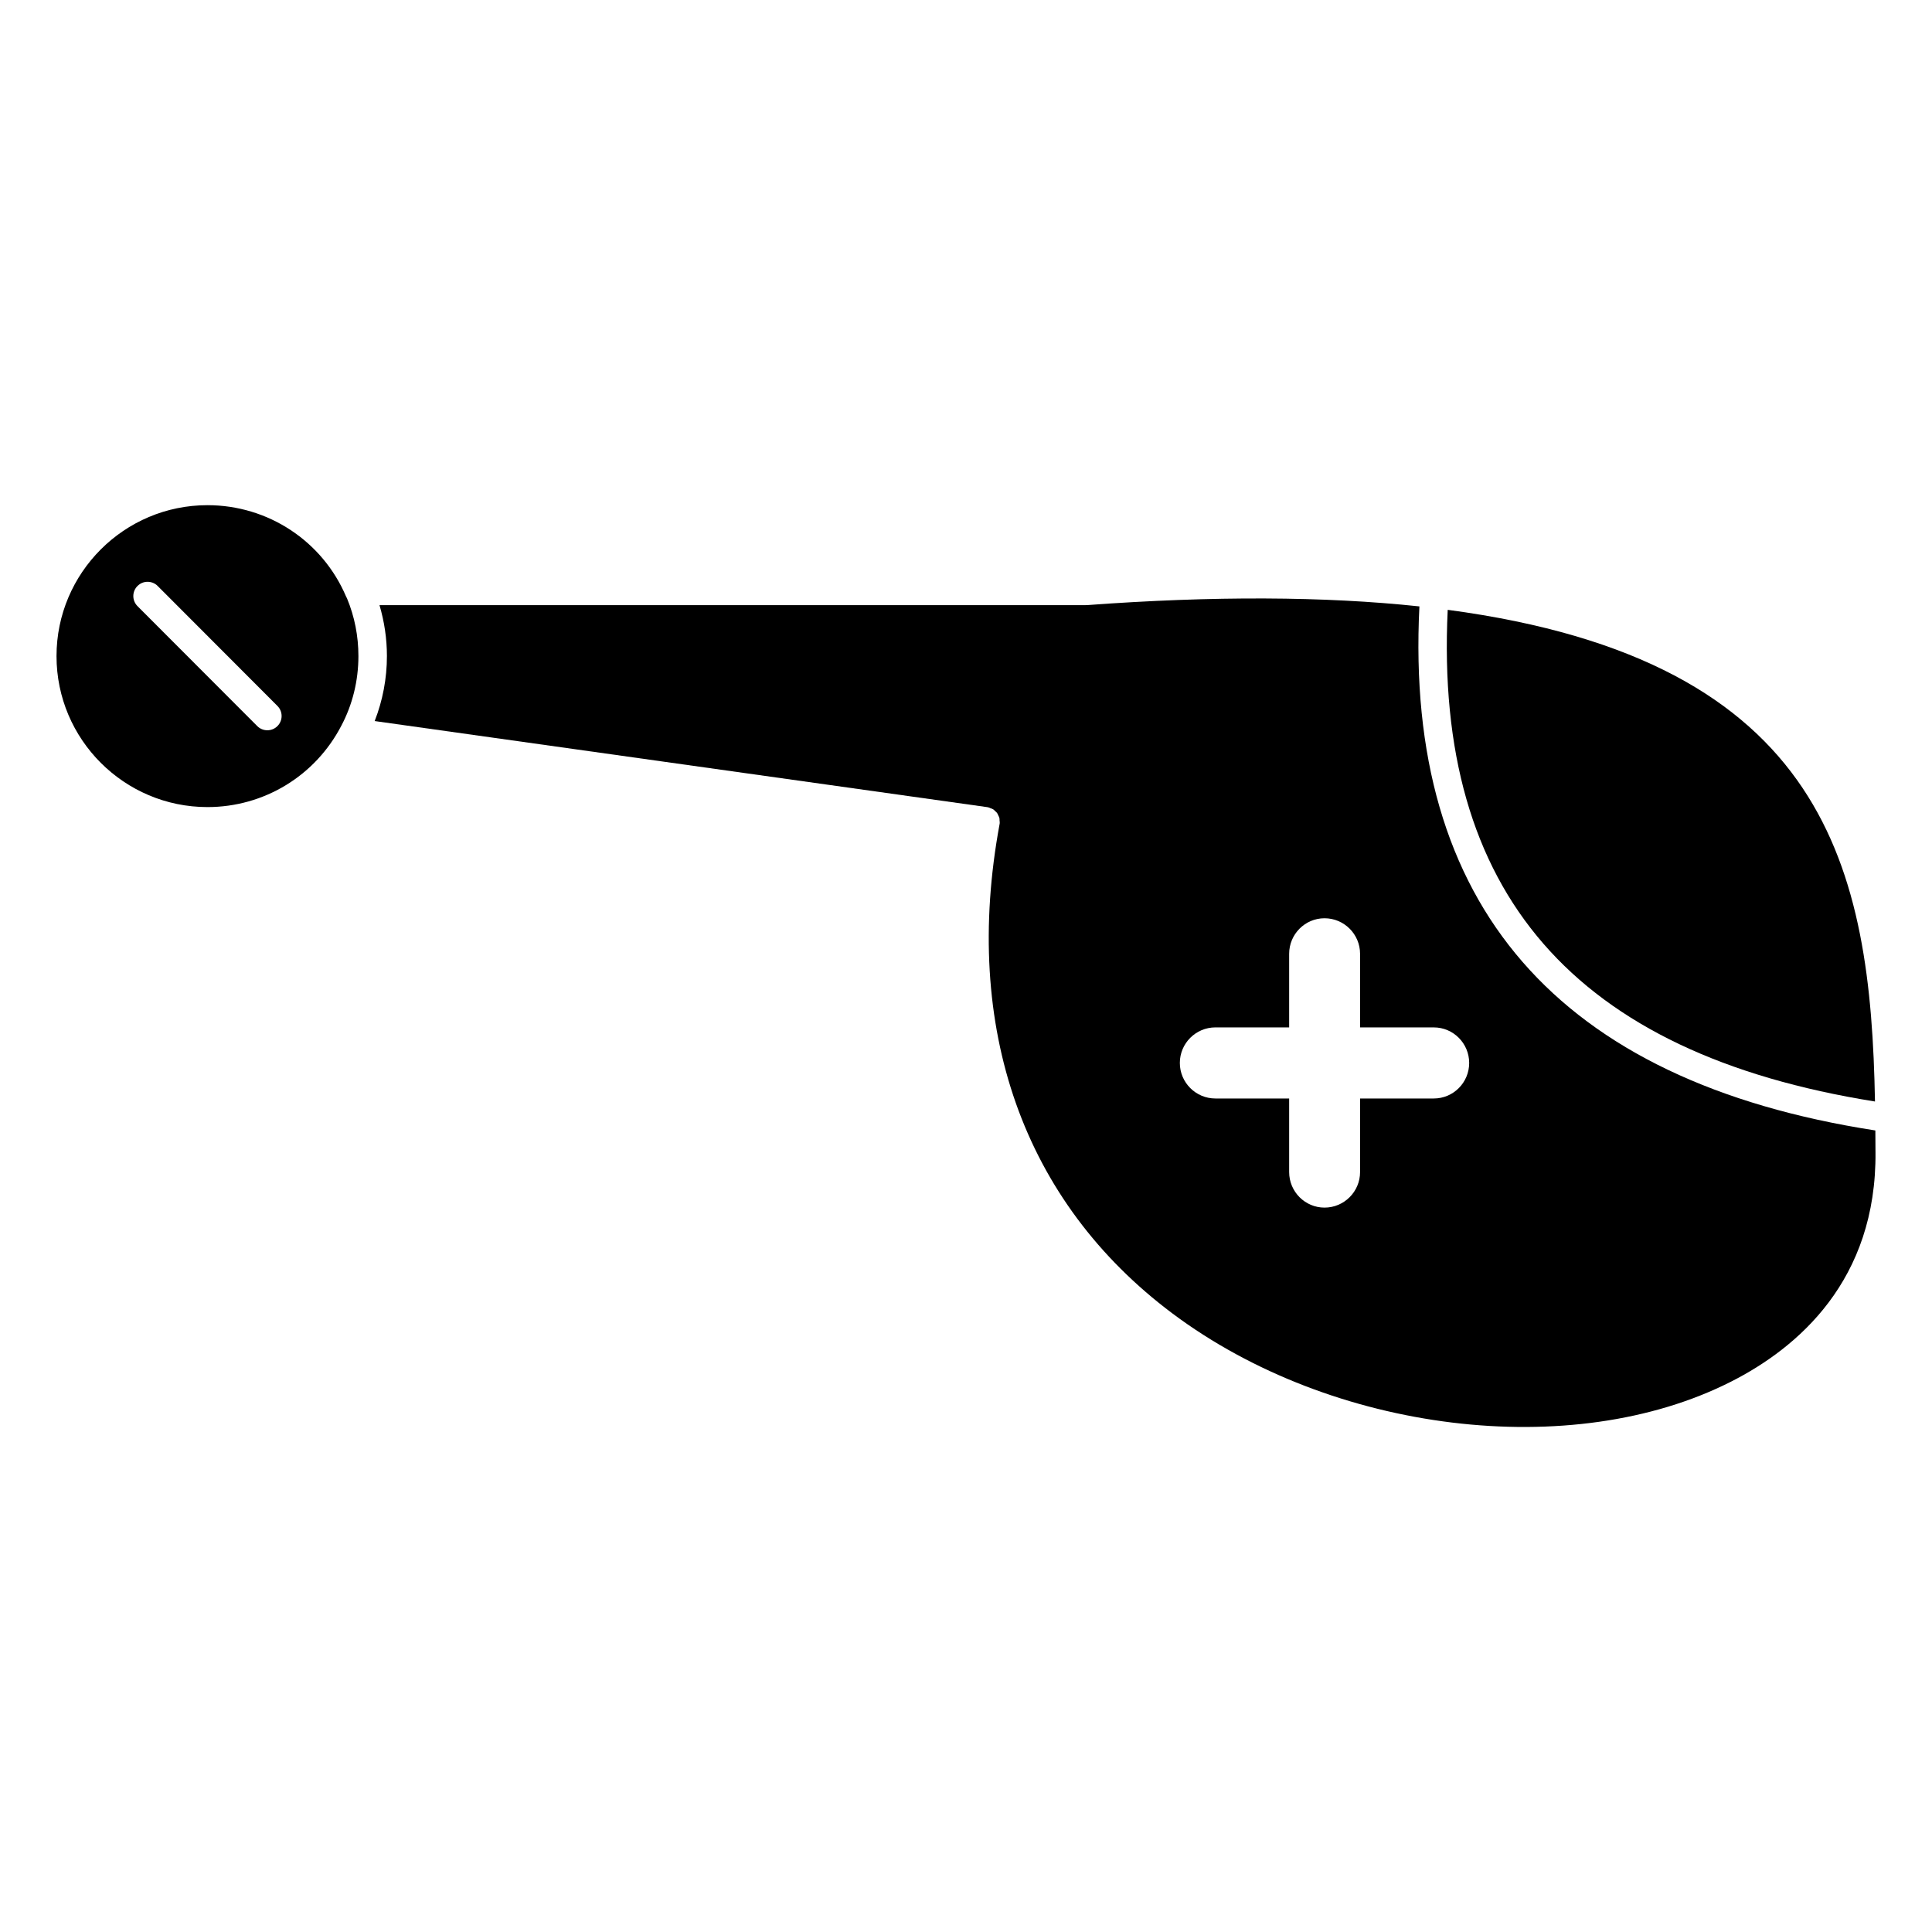
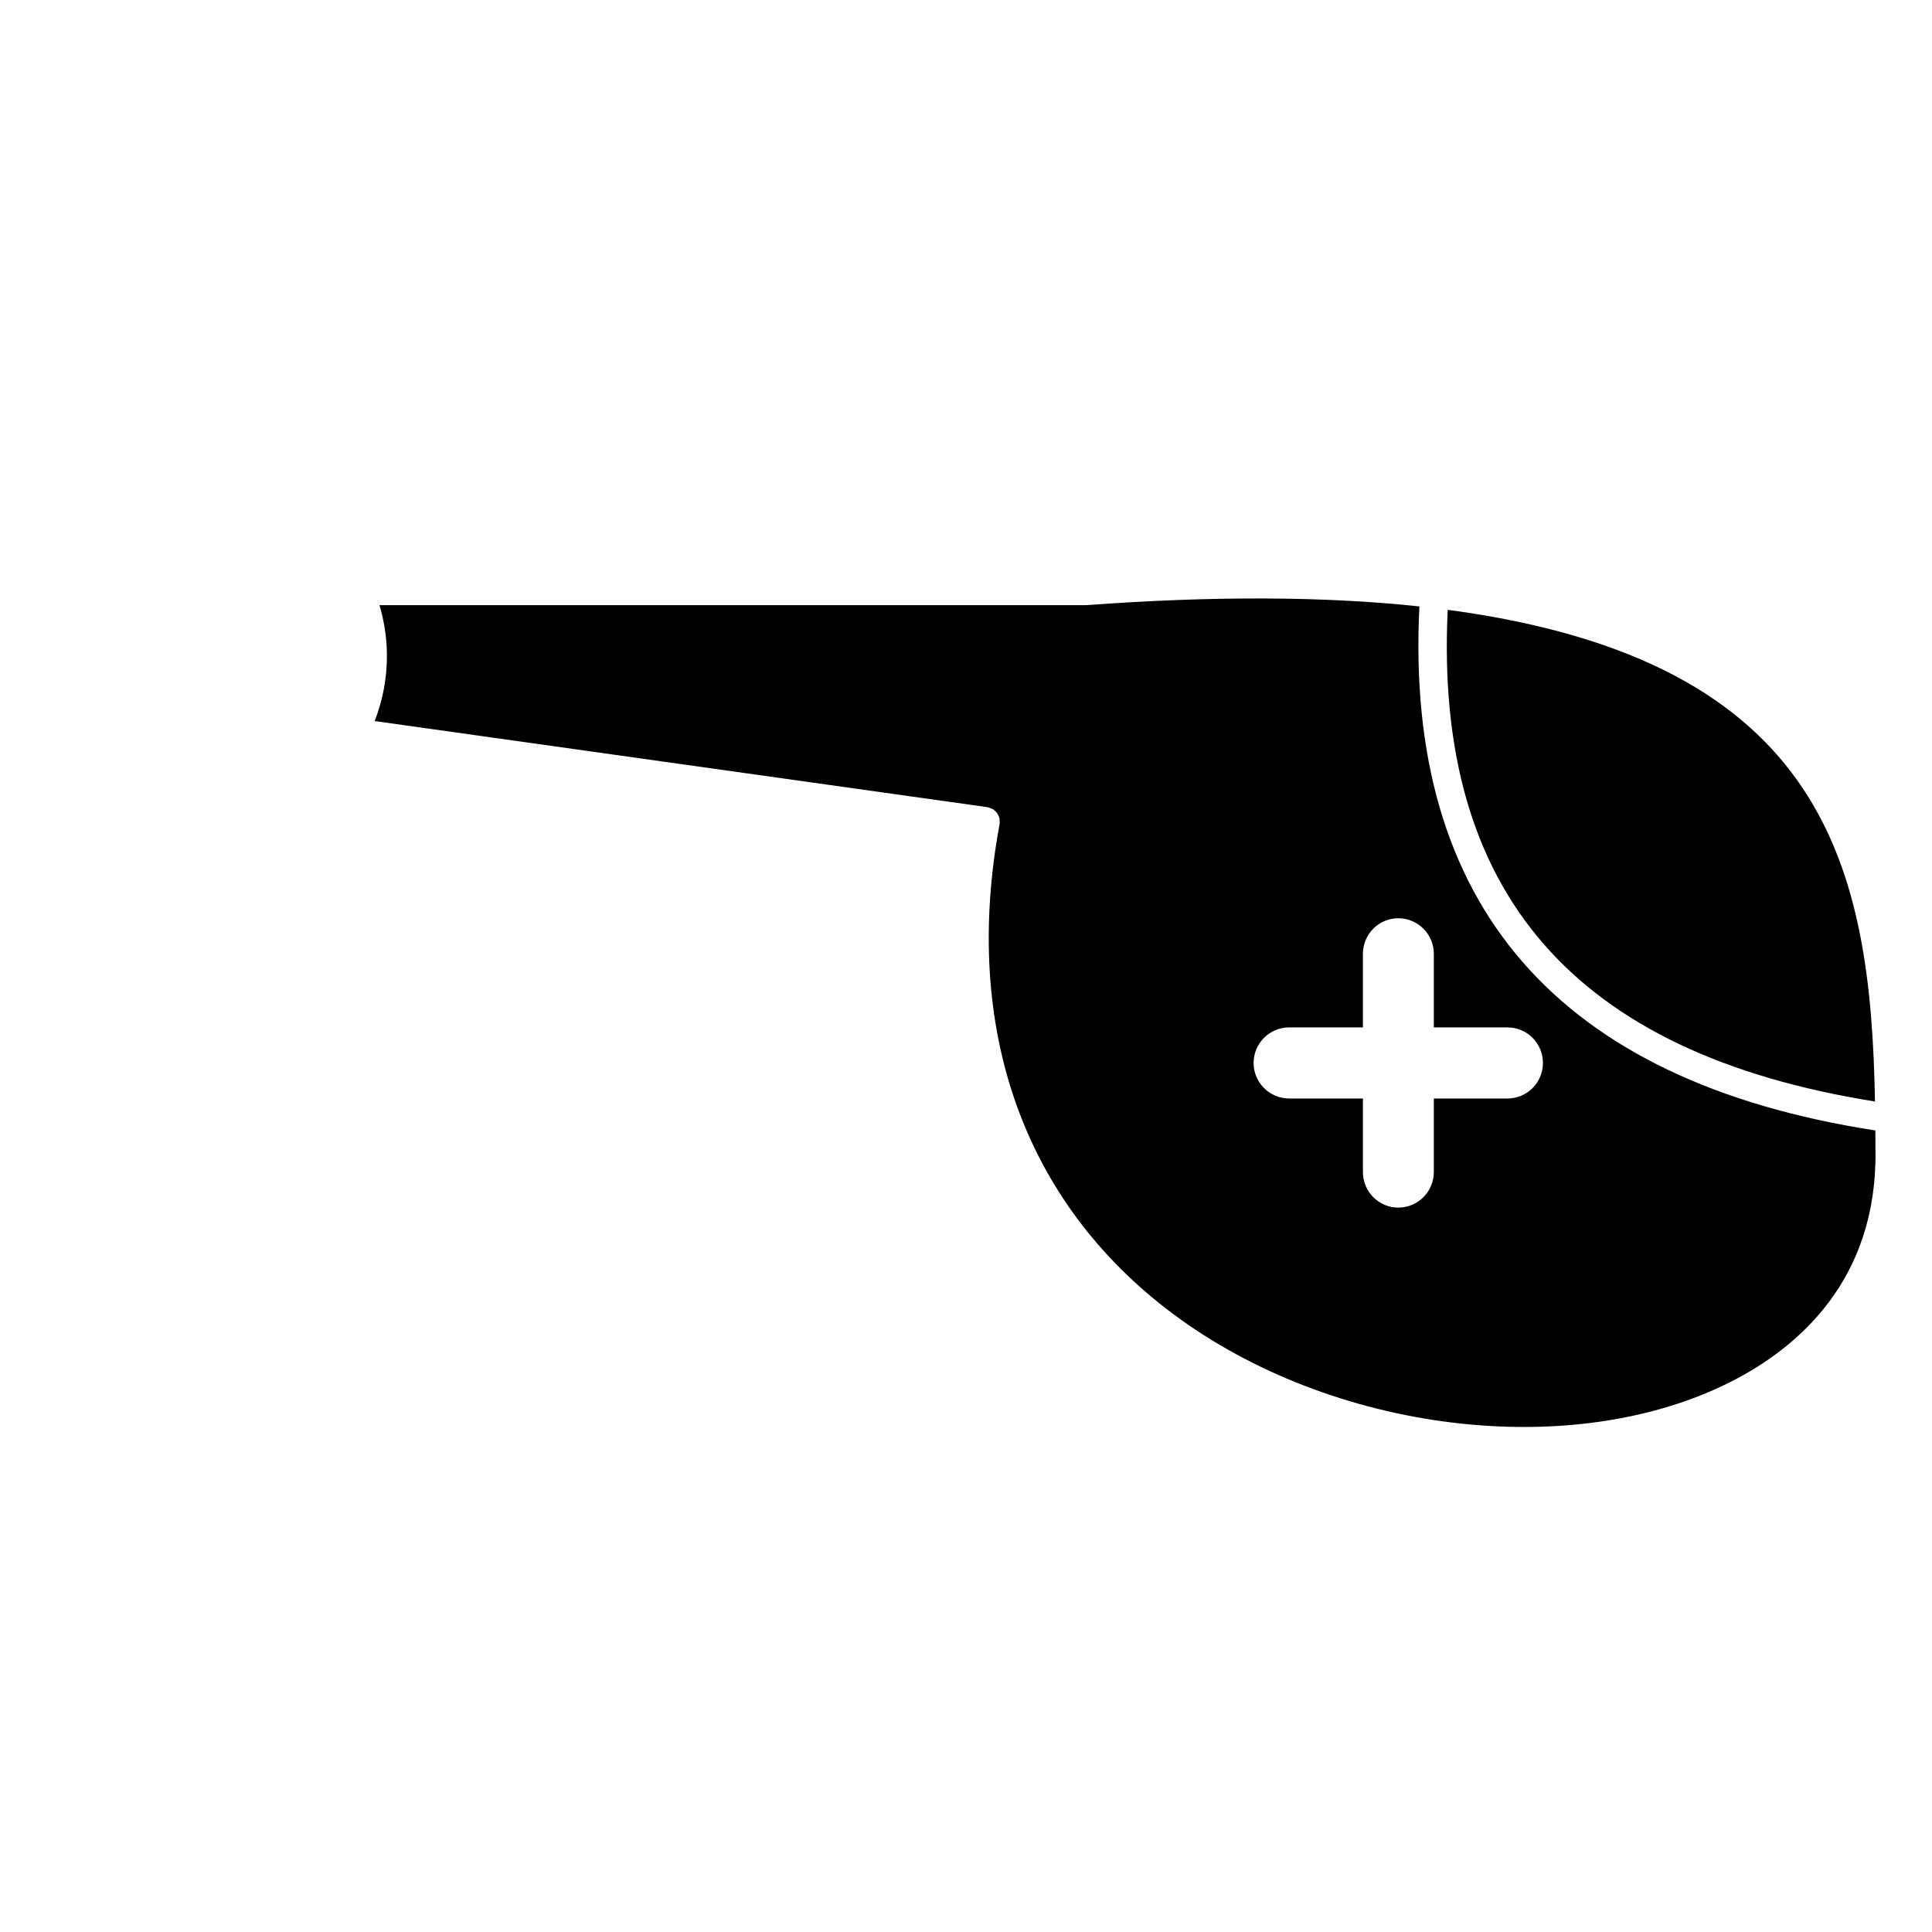
<svg xmlns="http://www.w3.org/2000/svg" fill="#000000" width="800px" height="800px" version="1.1" viewBox="144 144 512 512">
  <g>
-     <path d="m235.71 302.08c-6.262-14.703-20.676-24.203-36.73-24.203-22.059 0-40.004 17.945-40.004 40.004s17.945 40.004 40.004 40.004c14.949 0 28.527-8.238 35.441-21.496 2.992-5.606 4.562-11.996 4.562-18.508 0-5.316-1.012-10.461-3.019-15.305-0.094-0.16-0.18-0.324-0.254-0.496zm-18.188 34.344c-0.742 0.738-1.703 1.105-2.672 1.105s-1.934-0.367-2.676-1.109l-31.738-31.789c-1.473-1.477-1.473-3.871 0.004-5.344 1.477-1.477 3.871-1.473 5.344 0.004l31.738 31.789c1.477 1.477 1.477 3.867 0 5.344z" />
    <path d="m640.89 435.91c-1.125-61.453-12.438-116.86-113.23-130.3-3.602 74.922 33.488 117.6 113.23 130.3z" />
-     <path d="m641.02 449.17c0-1.863-0.02-3.723-0.031-5.586-84.188-13.027-124.81-59.73-120.83-138.88-25.078-2.68-54.699-2.816-88.188-0.336-0.055 0.004-0.102-0.02-0.145-0.016-0.047 0-0.086 0.016-0.137 0.016h-187.12c1.285 4.359 1.969 8.871 1.969 13.504 0 5.941-1.125 11.801-3.246 17.215l162.42 22.824c0.031 0.004 0.051 0.023 0.082 0.031 0.031 0.004 0.055-0.004 0.086 0 0.227 0.039 0.402 0.168 0.609 0.242 0.242 0.09 0.492 0.152 0.711 0.289 0.203 0.125 0.348 0.309 0.523 0.469 0.18 0.172 0.383 0.316 0.523 0.523 0.133 0.18 0.195 0.395 0.297 0.598 0.109 0.238 0.246 0.453 0.312 0.715 0.055 0.215 0.023 0.449 0.039 0.676 0.016 0.246 0.082 0.484 0.047 0.734-0.004 0.031-0.023 0.059-0.031 0.09-0.004 0.023 0.004 0.047 0 0.07-10.012 54.062 6.262 100.14 45.828 129.75 42.281 31.633 105.89 39.395 147.98 18.066 17.664-8.949 38.648-26.789 38.309-60.965 0-0.004 0.004-0.012 0.004-0.02s-0.008-0.012-0.008-0.016zm-117.04-14.059h-19.547v19.496c0 5.195-4.227 9.422-9.422 9.422-5.164 0-9.371-4.227-9.371-9.422v-19.496h-19.547c-5.195 0-9.422-4.227-9.422-9.422 0-5.188 4.227-9.418 9.422-9.418h19.547v-19.5c0-5.195 4.207-9.422 9.371-9.422 5.195 0 9.422 4.227 9.422 9.422v19.504h19.547c5.164 0 9.367 4.227 9.367 9.418 0.004 5.191-4.195 9.418-9.367 9.418z" />
+     <path d="m641.02 449.17c0-1.863-0.02-3.723-0.031-5.586-84.188-13.027-124.81-59.73-120.83-138.88-25.078-2.68-54.699-2.816-88.188-0.336-0.055 0.004-0.102-0.02-0.145-0.016-0.047 0-0.086 0.016-0.137 0.016h-187.12c1.285 4.359 1.969 8.871 1.969 13.504 0 5.941-1.125 11.801-3.246 17.215l162.42 22.824c0.031 0.004 0.051 0.023 0.082 0.031 0.031 0.004 0.055-0.004 0.086 0 0.227 0.039 0.402 0.168 0.609 0.242 0.242 0.09 0.492 0.152 0.711 0.289 0.203 0.125 0.348 0.309 0.523 0.469 0.18 0.172 0.383 0.316 0.523 0.523 0.133 0.18 0.195 0.395 0.297 0.598 0.109 0.238 0.246 0.453 0.312 0.715 0.055 0.215 0.023 0.449 0.039 0.676 0.016 0.246 0.082 0.484 0.047 0.734-0.004 0.031-0.023 0.059-0.031 0.09-0.004 0.023 0.004 0.047 0 0.07-10.012 54.062 6.262 100.14 45.828 129.75 42.281 31.633 105.89 39.395 147.98 18.066 17.664-8.949 38.648-26.789 38.309-60.965 0-0.004 0.004-0.012 0.004-0.02s-0.008-0.012-0.008-0.016zm-117.04-14.059v19.496c0 5.195-4.227 9.422-9.422 9.422-5.164 0-9.371-4.227-9.371-9.422v-19.496h-19.547c-5.195 0-9.422-4.227-9.422-9.422 0-5.188 4.227-9.418 9.422-9.418h19.547v-19.5c0-5.195 4.207-9.422 9.371-9.422 5.195 0 9.422 4.227 9.422 9.422v19.504h19.547c5.164 0 9.367 4.227 9.367 9.418 0.004 5.191-4.195 9.418-9.367 9.418z" />
  </g>
</svg>